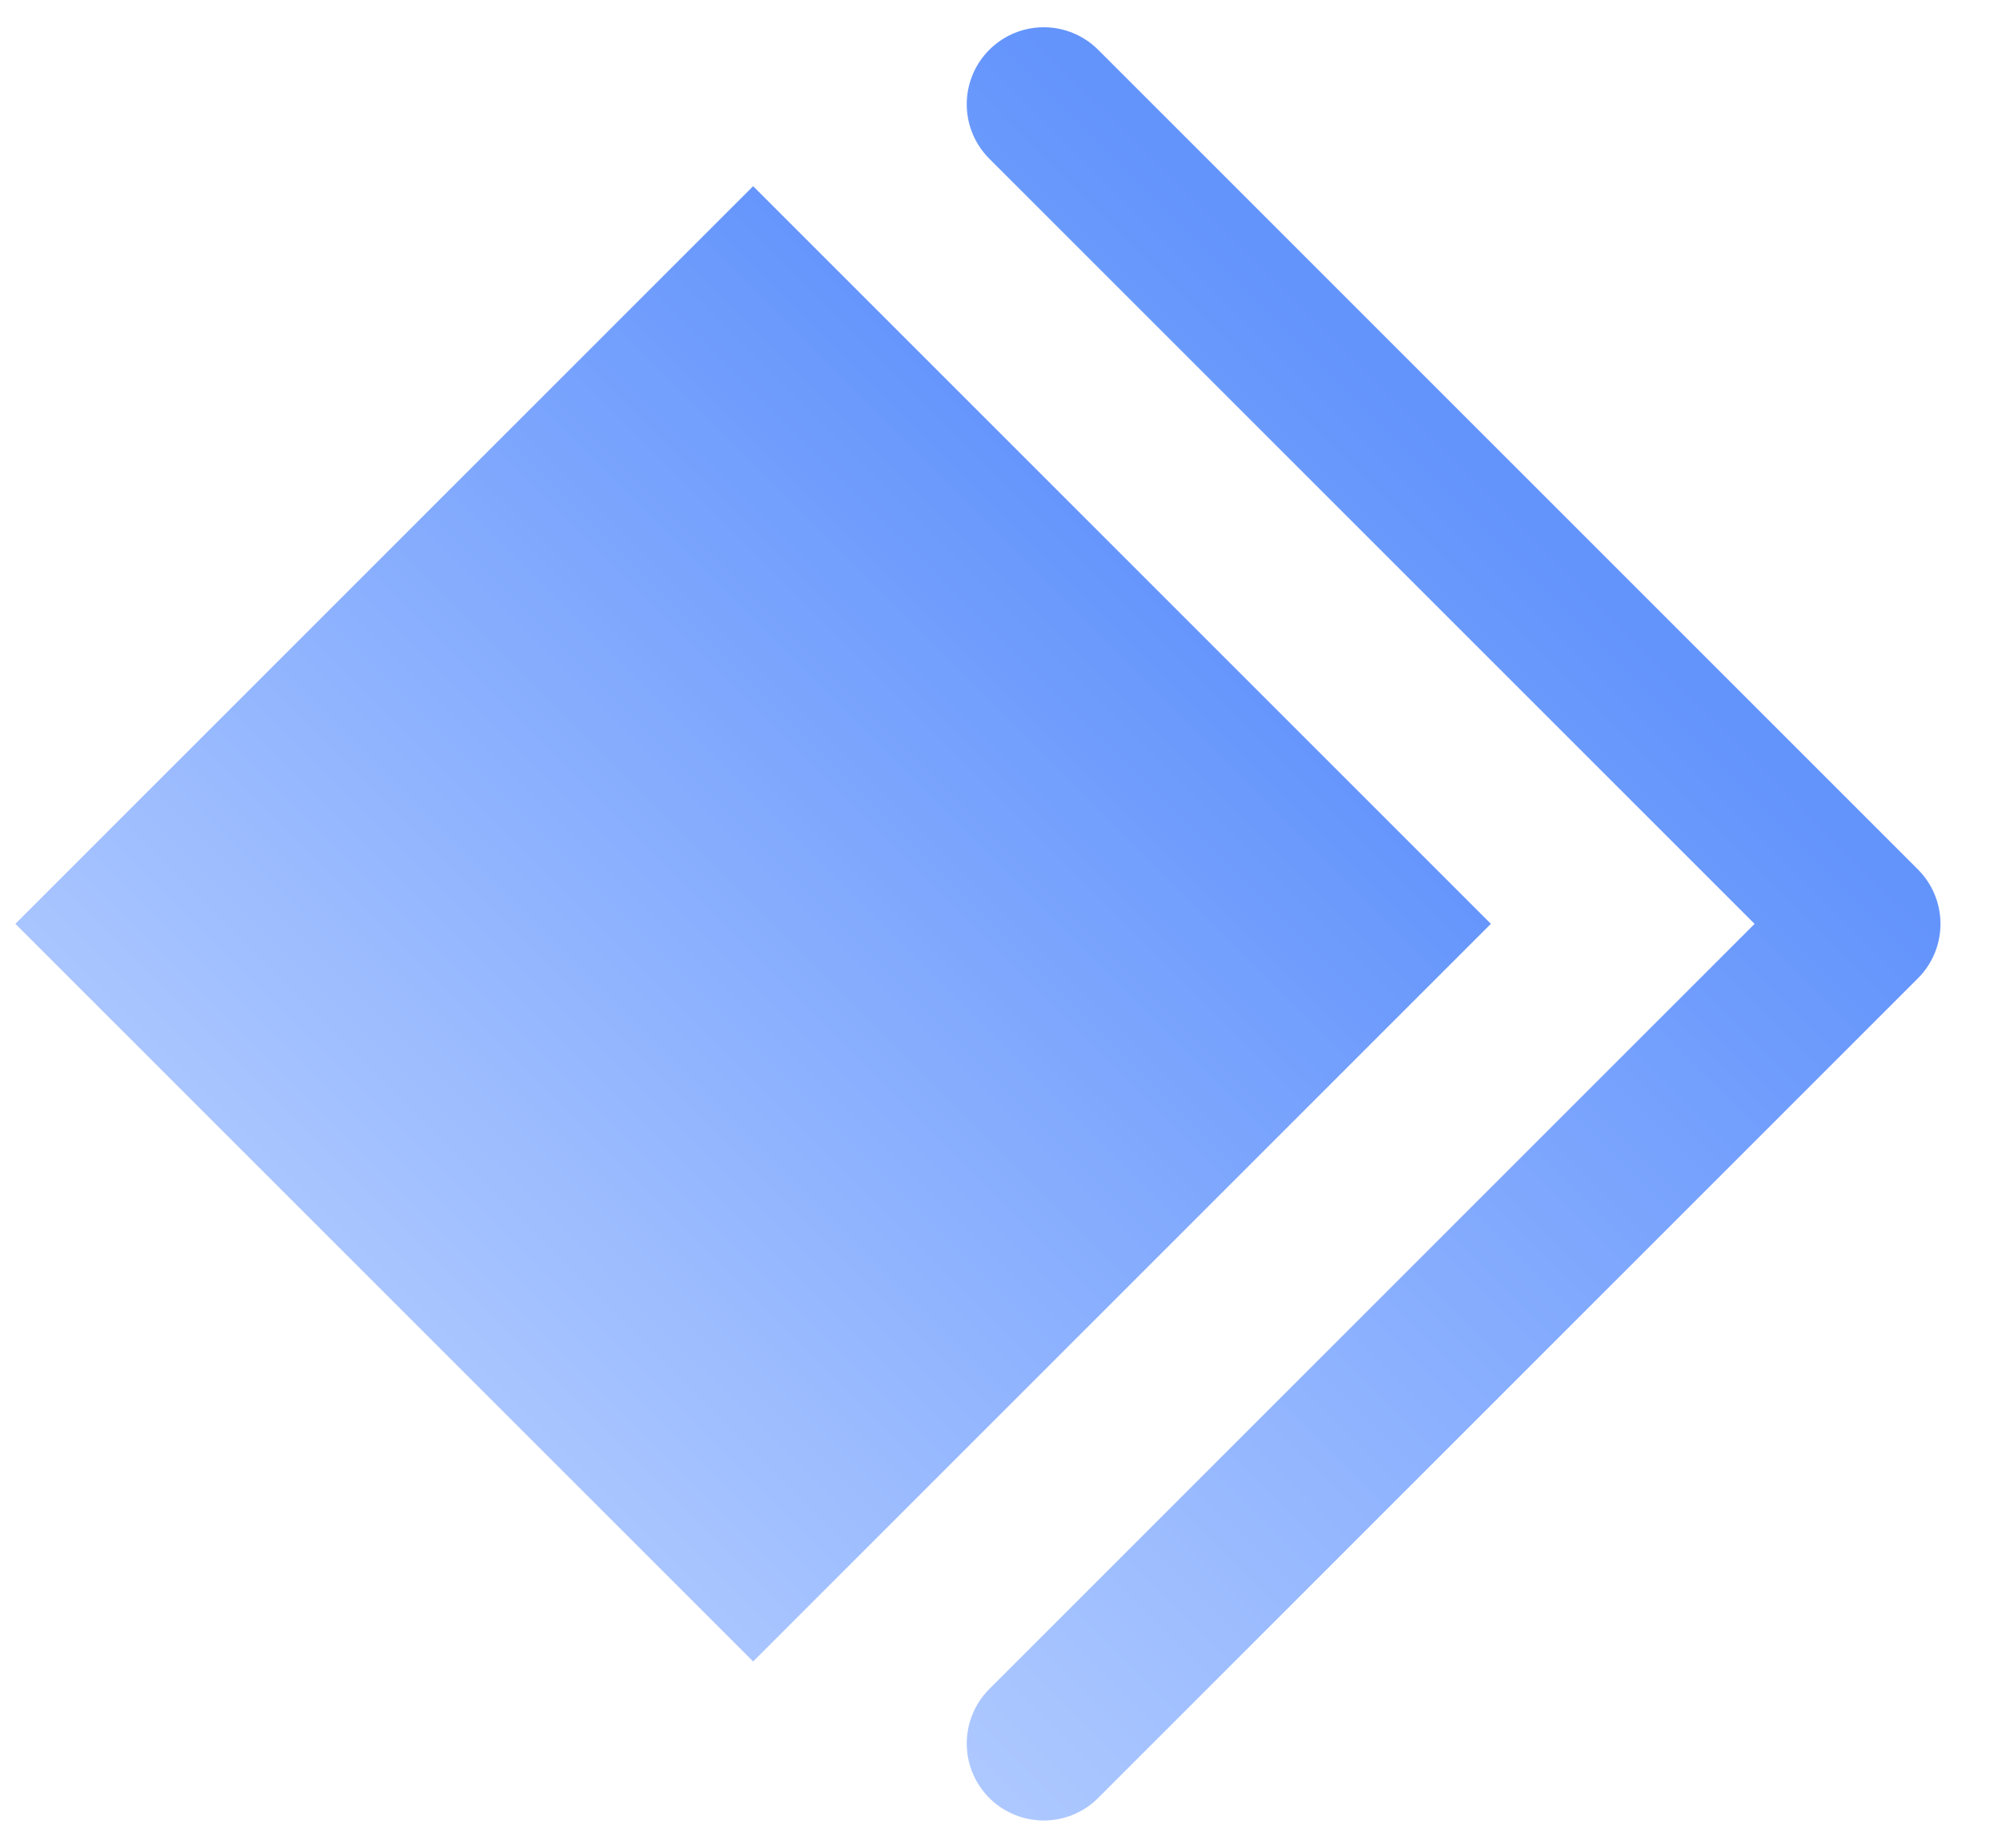
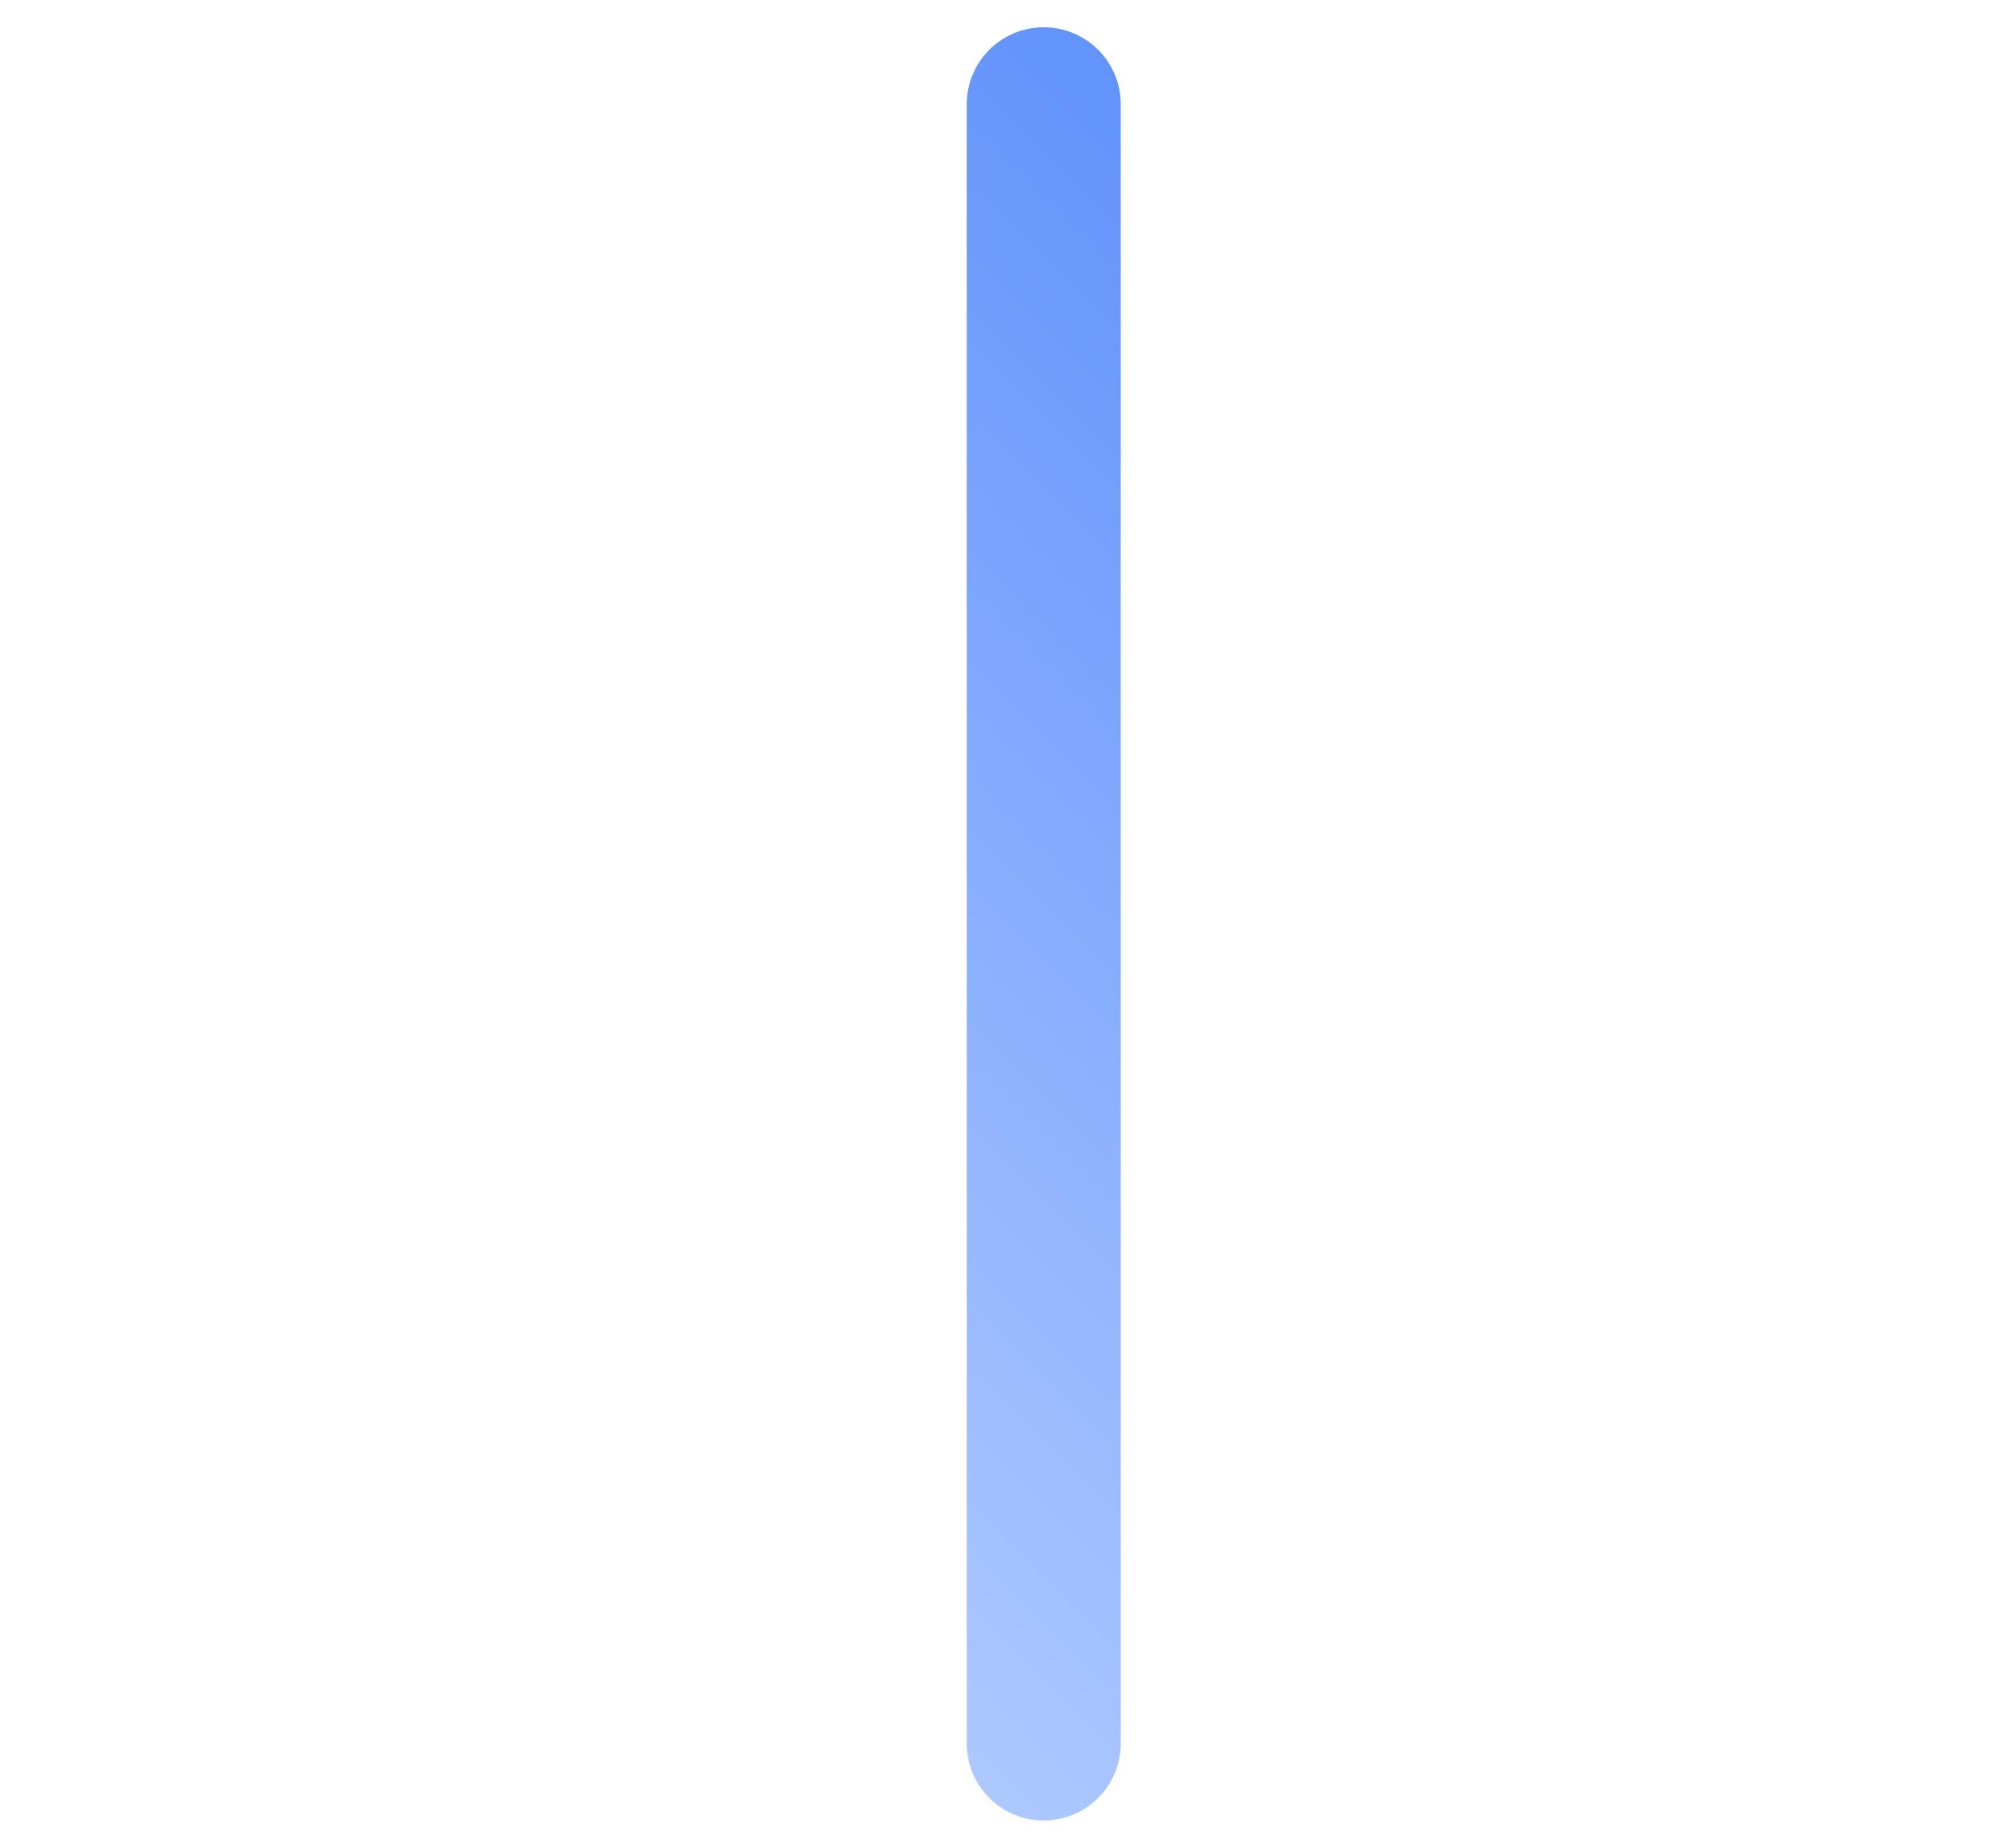
<svg xmlns="http://www.w3.org/2000/svg" width="26" height="24" viewBox="0 0 26 24" fill="none">
-   <path d="M13.555 1.354L24.201 12L13.555 22.646" stroke="url(#paint0_linear_9883_317120)" stroke-width="2" stroke-linecap="round" stroke-linejoin="round" />
-   <rect x="9.781" y="2.418" width="13.55" height="13.55" transform="rotate(45 9.781 2.418)" fill="url(#paint1_linear_9883_317120)" />
+   <path d="M13.555 1.354L13.555 22.646" stroke="url(#paint0_linear_9883_317120)" stroke-width="2" stroke-linecap="round" stroke-linejoin="round" />
  <defs>
    <linearGradient id="paint0_linear_9883_317120" x1="19.321" y1="6.233" x2="7.603" y2="17.951" gradientUnits="userSpaceOnUse">
      <stop stop-color="#6394FC" />
      <stop offset="1" stop-color="#ADC8FF" />
    </linearGradient>
    <linearGradient id="paint1_linear_9883_317120" x1="16.556" y1="1.853" x2="16.556" y2="16.768" gradientUnits="userSpaceOnUse">
      <stop stop-color="#6394FC" />
      <stop offset="1" stop-color="#ADC8FF" />
    </linearGradient>
  </defs>
</svg>